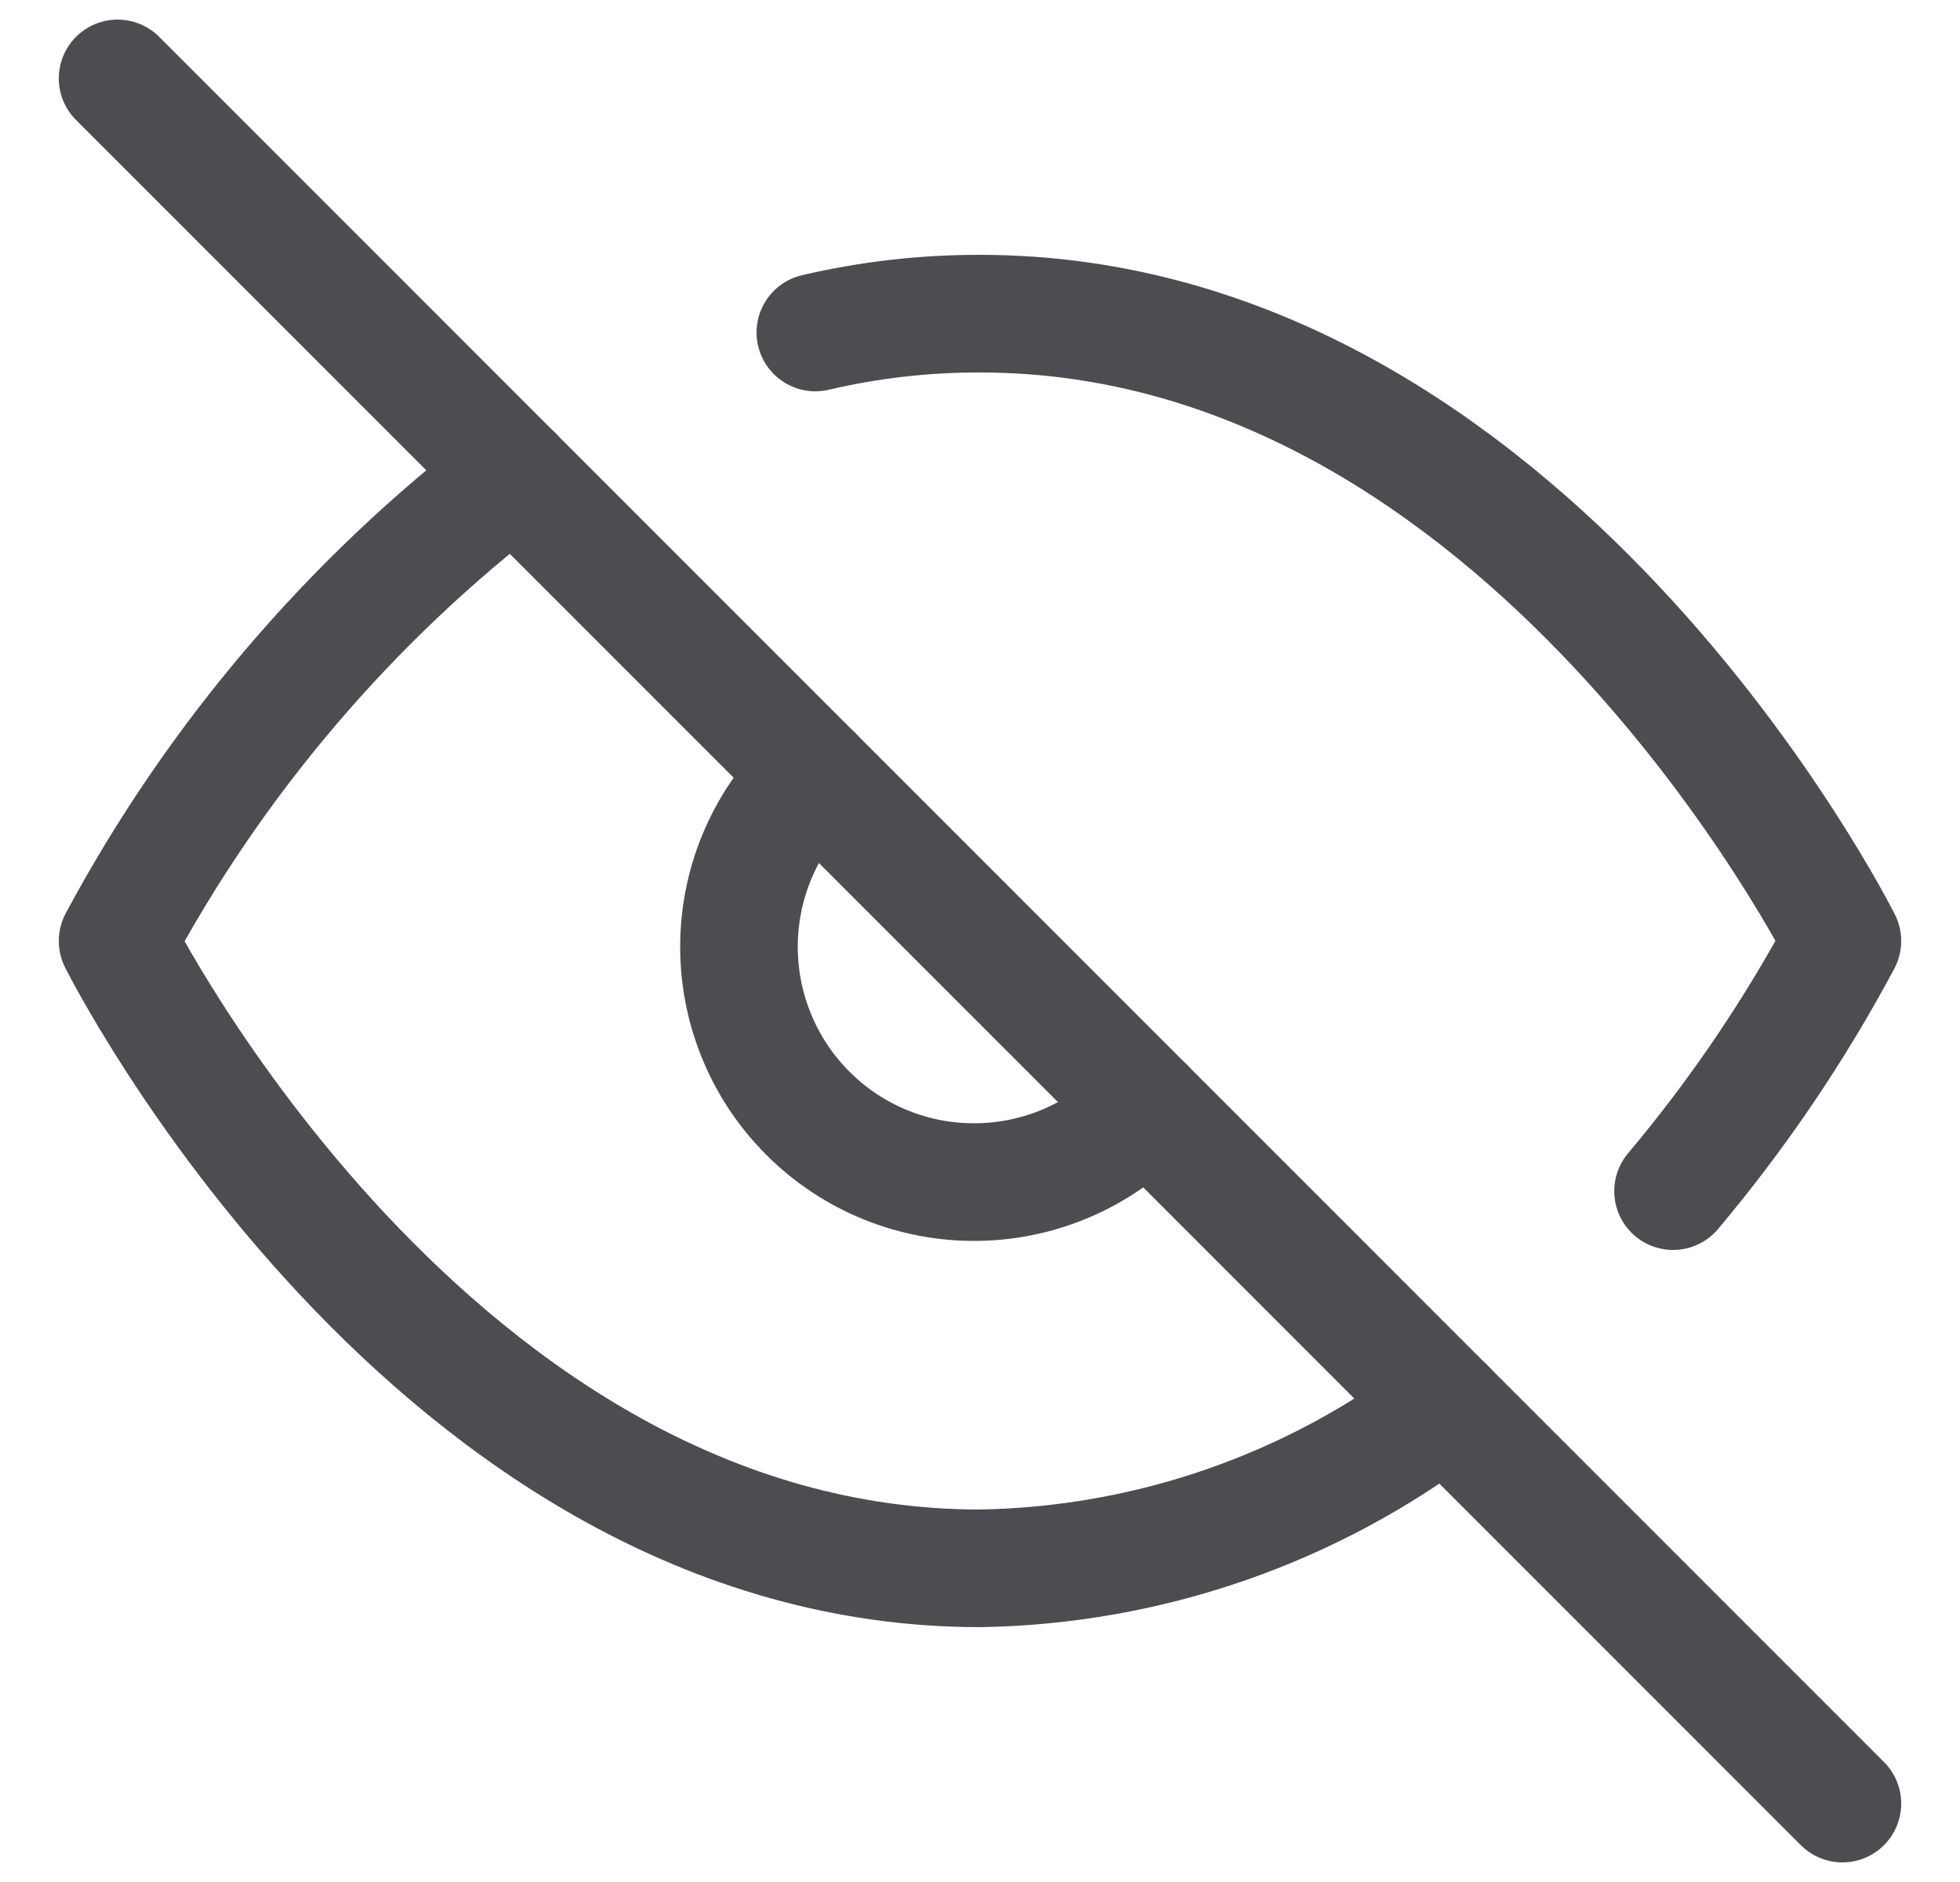
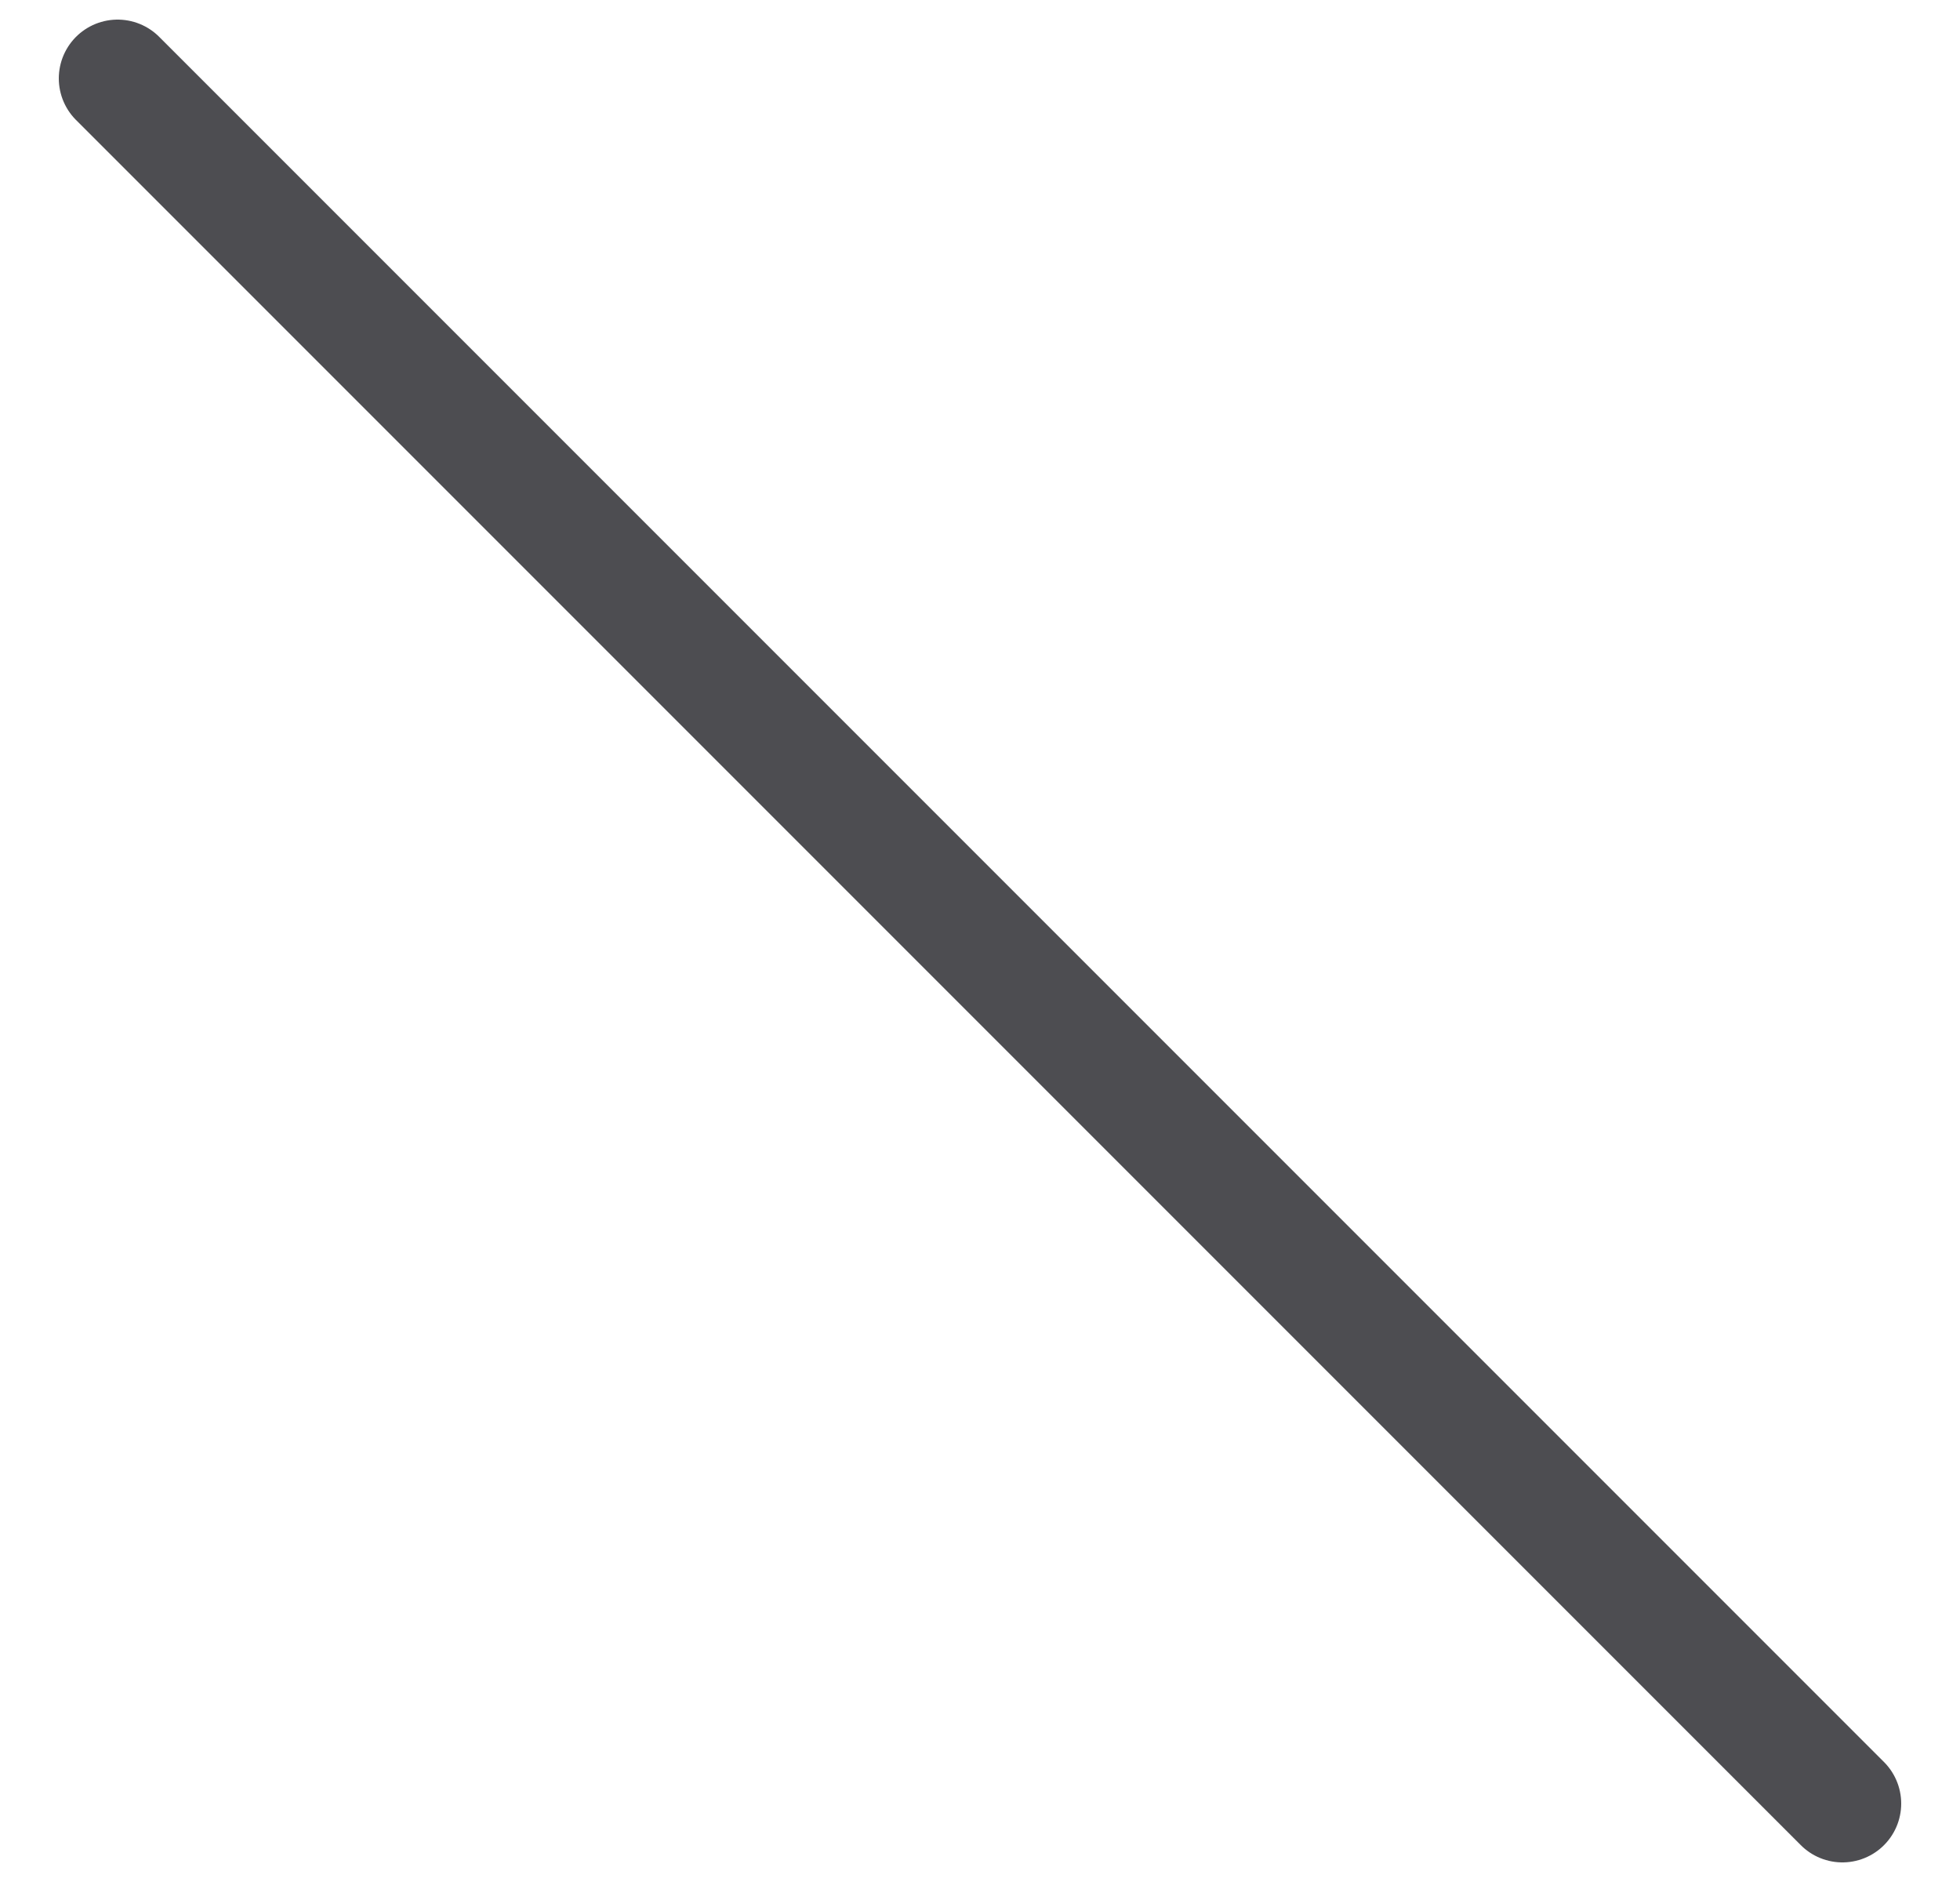
<svg xmlns="http://www.w3.org/2000/svg" width="25" height="24" viewBox="0 0 25 24" fill="none">
  <g clip-path="url(#clip0_727_1585)">
-     <path d="M18.44 17.94C16.731 19.243 14.649 19.965 12.5 20C5.5 20 1.5 12 1.5 12C2.744 9.682 4.469 7.657 6.56 6.06M10.4 4.24C11.088 4.079 11.793 3.998 12.5 4C19.5 4 23.5 12 23.5 12C22.893 13.136 22.169 14.205 21.34 15.19M14.62 14.12C14.345 14.415 14.014 14.651 13.646 14.815C13.278 14.979 12.881 15.067 12.478 15.074C12.075 15.082 11.675 15.007 11.302 14.857C10.928 14.706 10.589 14.481 10.304 14.196C10.019 13.911 9.794 13.572 9.644 13.198C9.493 12.825 9.419 12.425 9.426 12.022C9.433 11.619 9.521 11.222 9.685 10.854C9.849 10.486 10.085 10.155 10.38 9.88" stroke="#4D4D51" stroke-width="1.5" stroke-linecap="round" stroke-linejoin="round" />
    <path d="M1.5 1L23.5 23" stroke="#4D4D51" stroke-width="1.5" stroke-linecap="round" stroke-linejoin="round" />
  </g>
  <defs>
    <clipPath id="clip0_727_1585">
      <rect width="24" height="24" fill="white" transform="translate(0.5)" />
    </clipPath>
  </defs>
</svg>